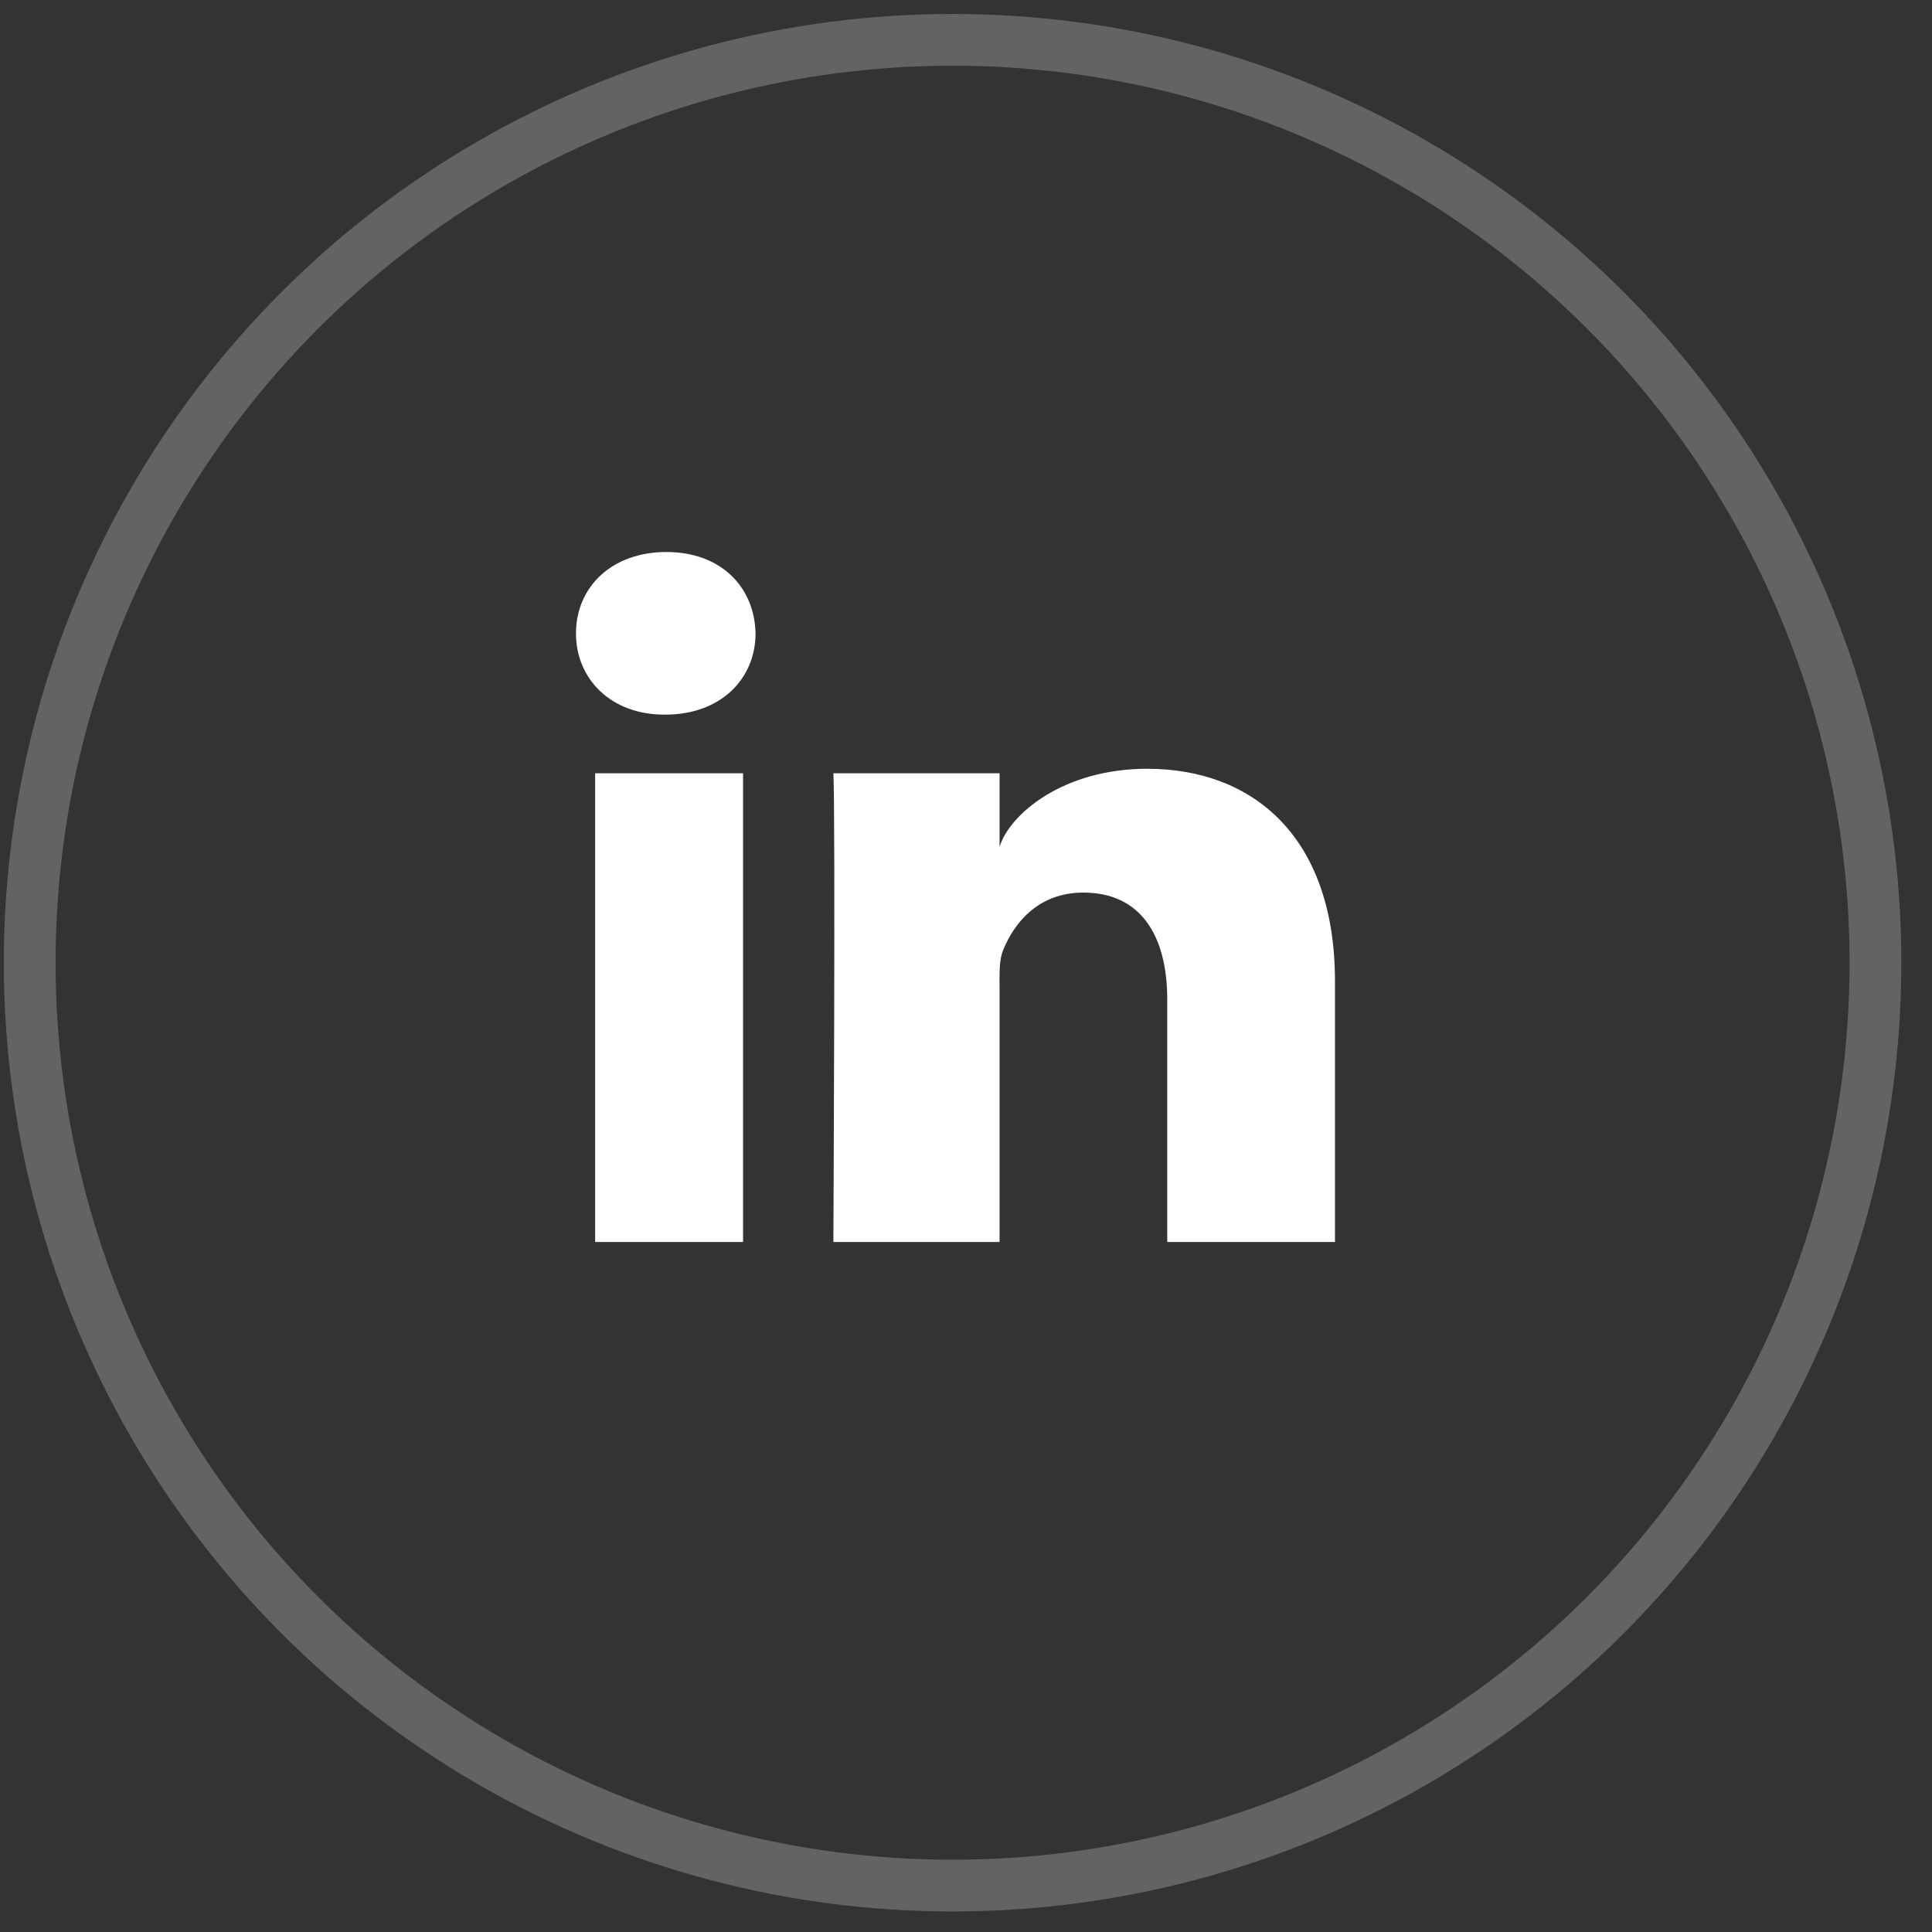
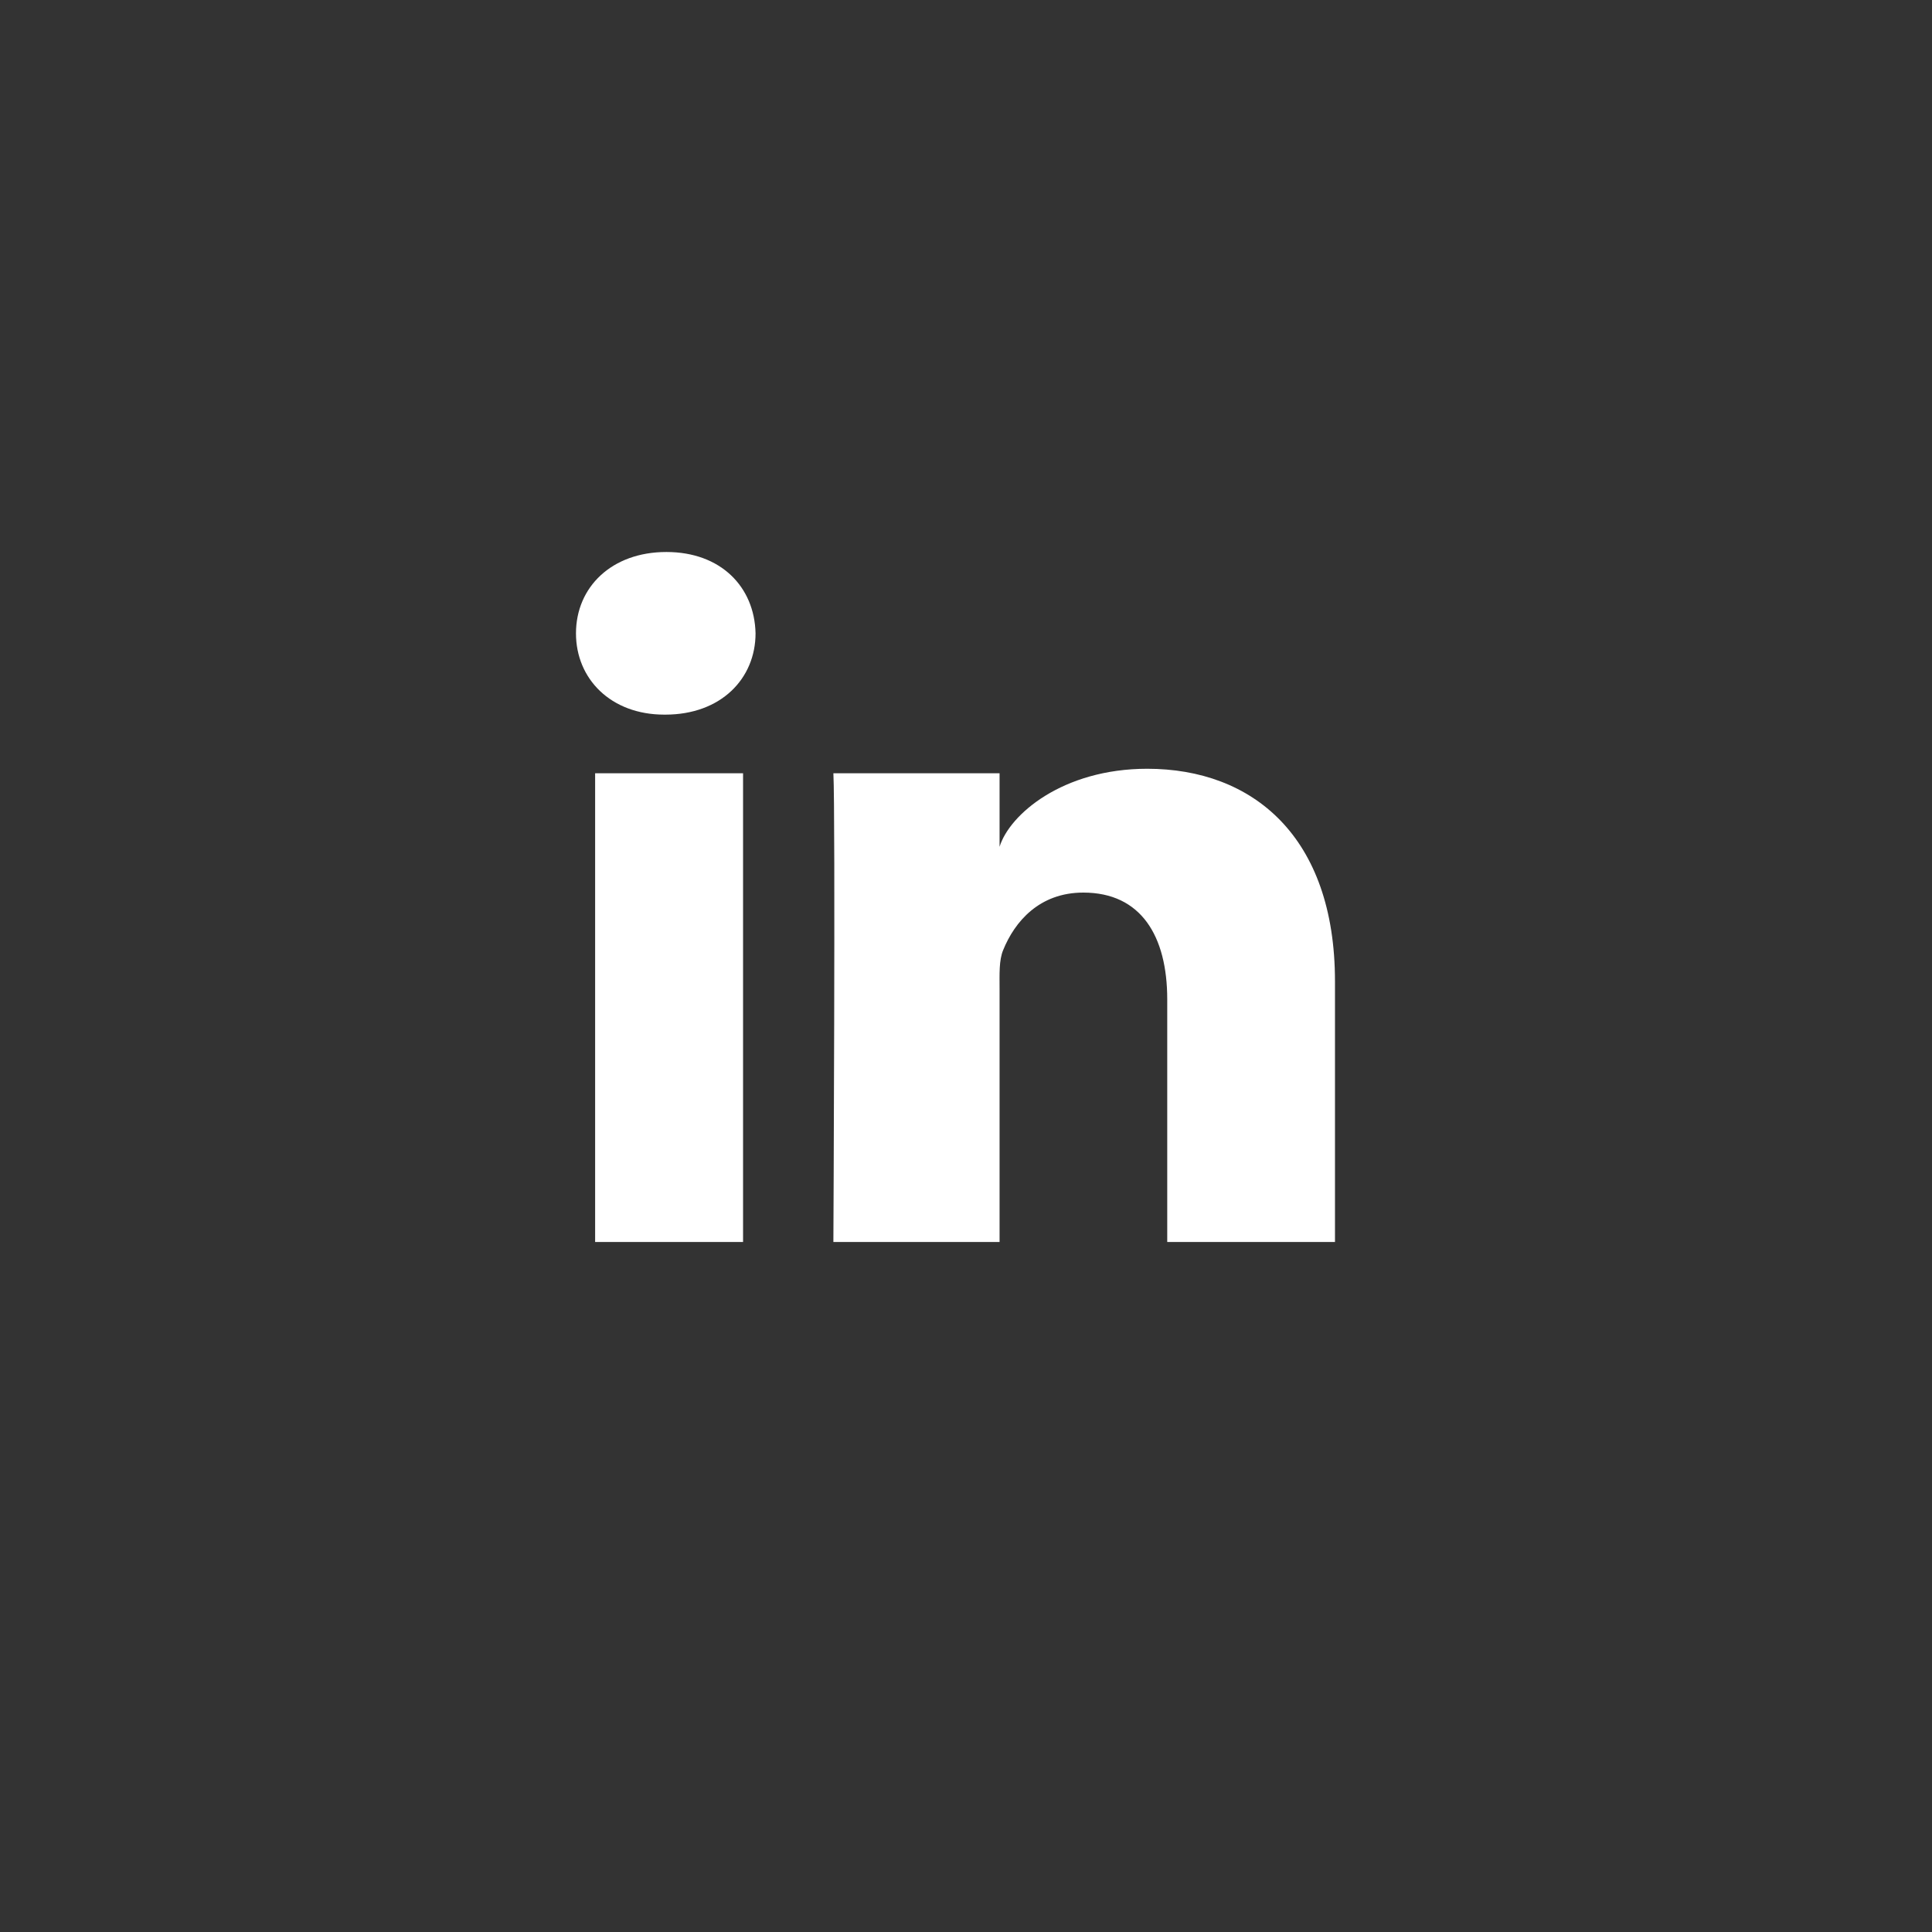
<svg xmlns="http://www.w3.org/2000/svg" width="56px" height="56px" viewBox="0 0 56 56" version="1.1">
  <rect x="0" y="0" width="56" height="56" fill="#333333" stroke="none" />
  <title>linkedin</title>
  <g id="Desktop-designs" stroke="none" stroke-width="1" fill="none" fill-rule="evenodd">
    <g id="Scrolling-incentives" transform="translate(-1656, -1980)">
      <g id="Group-10" transform="translate(-2.305, 1202)">
        <g id="linkedin" transform="translate(1658.416, 778.405)">
-           <circle id="Oval-Copy" stroke-opacity="0.25" stroke="#F7F6F6" stroke-width="1.5" cx="27.5" cy="27.5" r="26.75" />
          <path d="M38.584,35.595 L33.722,35.595 L33.722,28.564 C33.722,26.724 32.961,25.467 31.289,25.467 C30.01,25.467 29.298,26.315 28.967,27.132 C28.843,27.425 28.862,27.834 28.862,28.242 L28.862,35.595 L24.045,35.595 C24.045,35.595 24.107,23.14 24.045,22.008 L28.862,22.008 L28.862,24.14 C29.147,23.208 30.686,21.878 33.142,21.878 C36.19,21.878 38.584,23.832 38.584,28.04 L38.584,35.595 L38.584,35.595 Z M19.174,20.309 L19.143,20.309 C17.591,20.309 16.584,19.27 16.584,17.954 C16.584,16.611 17.62,15.595 19.204,15.595 C20.786,15.595 21.758,16.609 21.789,17.95 C21.789,19.266 20.786,20.309 19.174,20.309 L19.174,20.309 L19.174,20.309 Z M17.139,22.008 L21.427,22.008 L21.427,35.595 L17.139,35.595 L17.139,22.008 L17.139,22.008 Z" id="LinkedIn" fill="#FFFFFF" />
        </g>
      </g>
    </g>
  </g>
</svg>